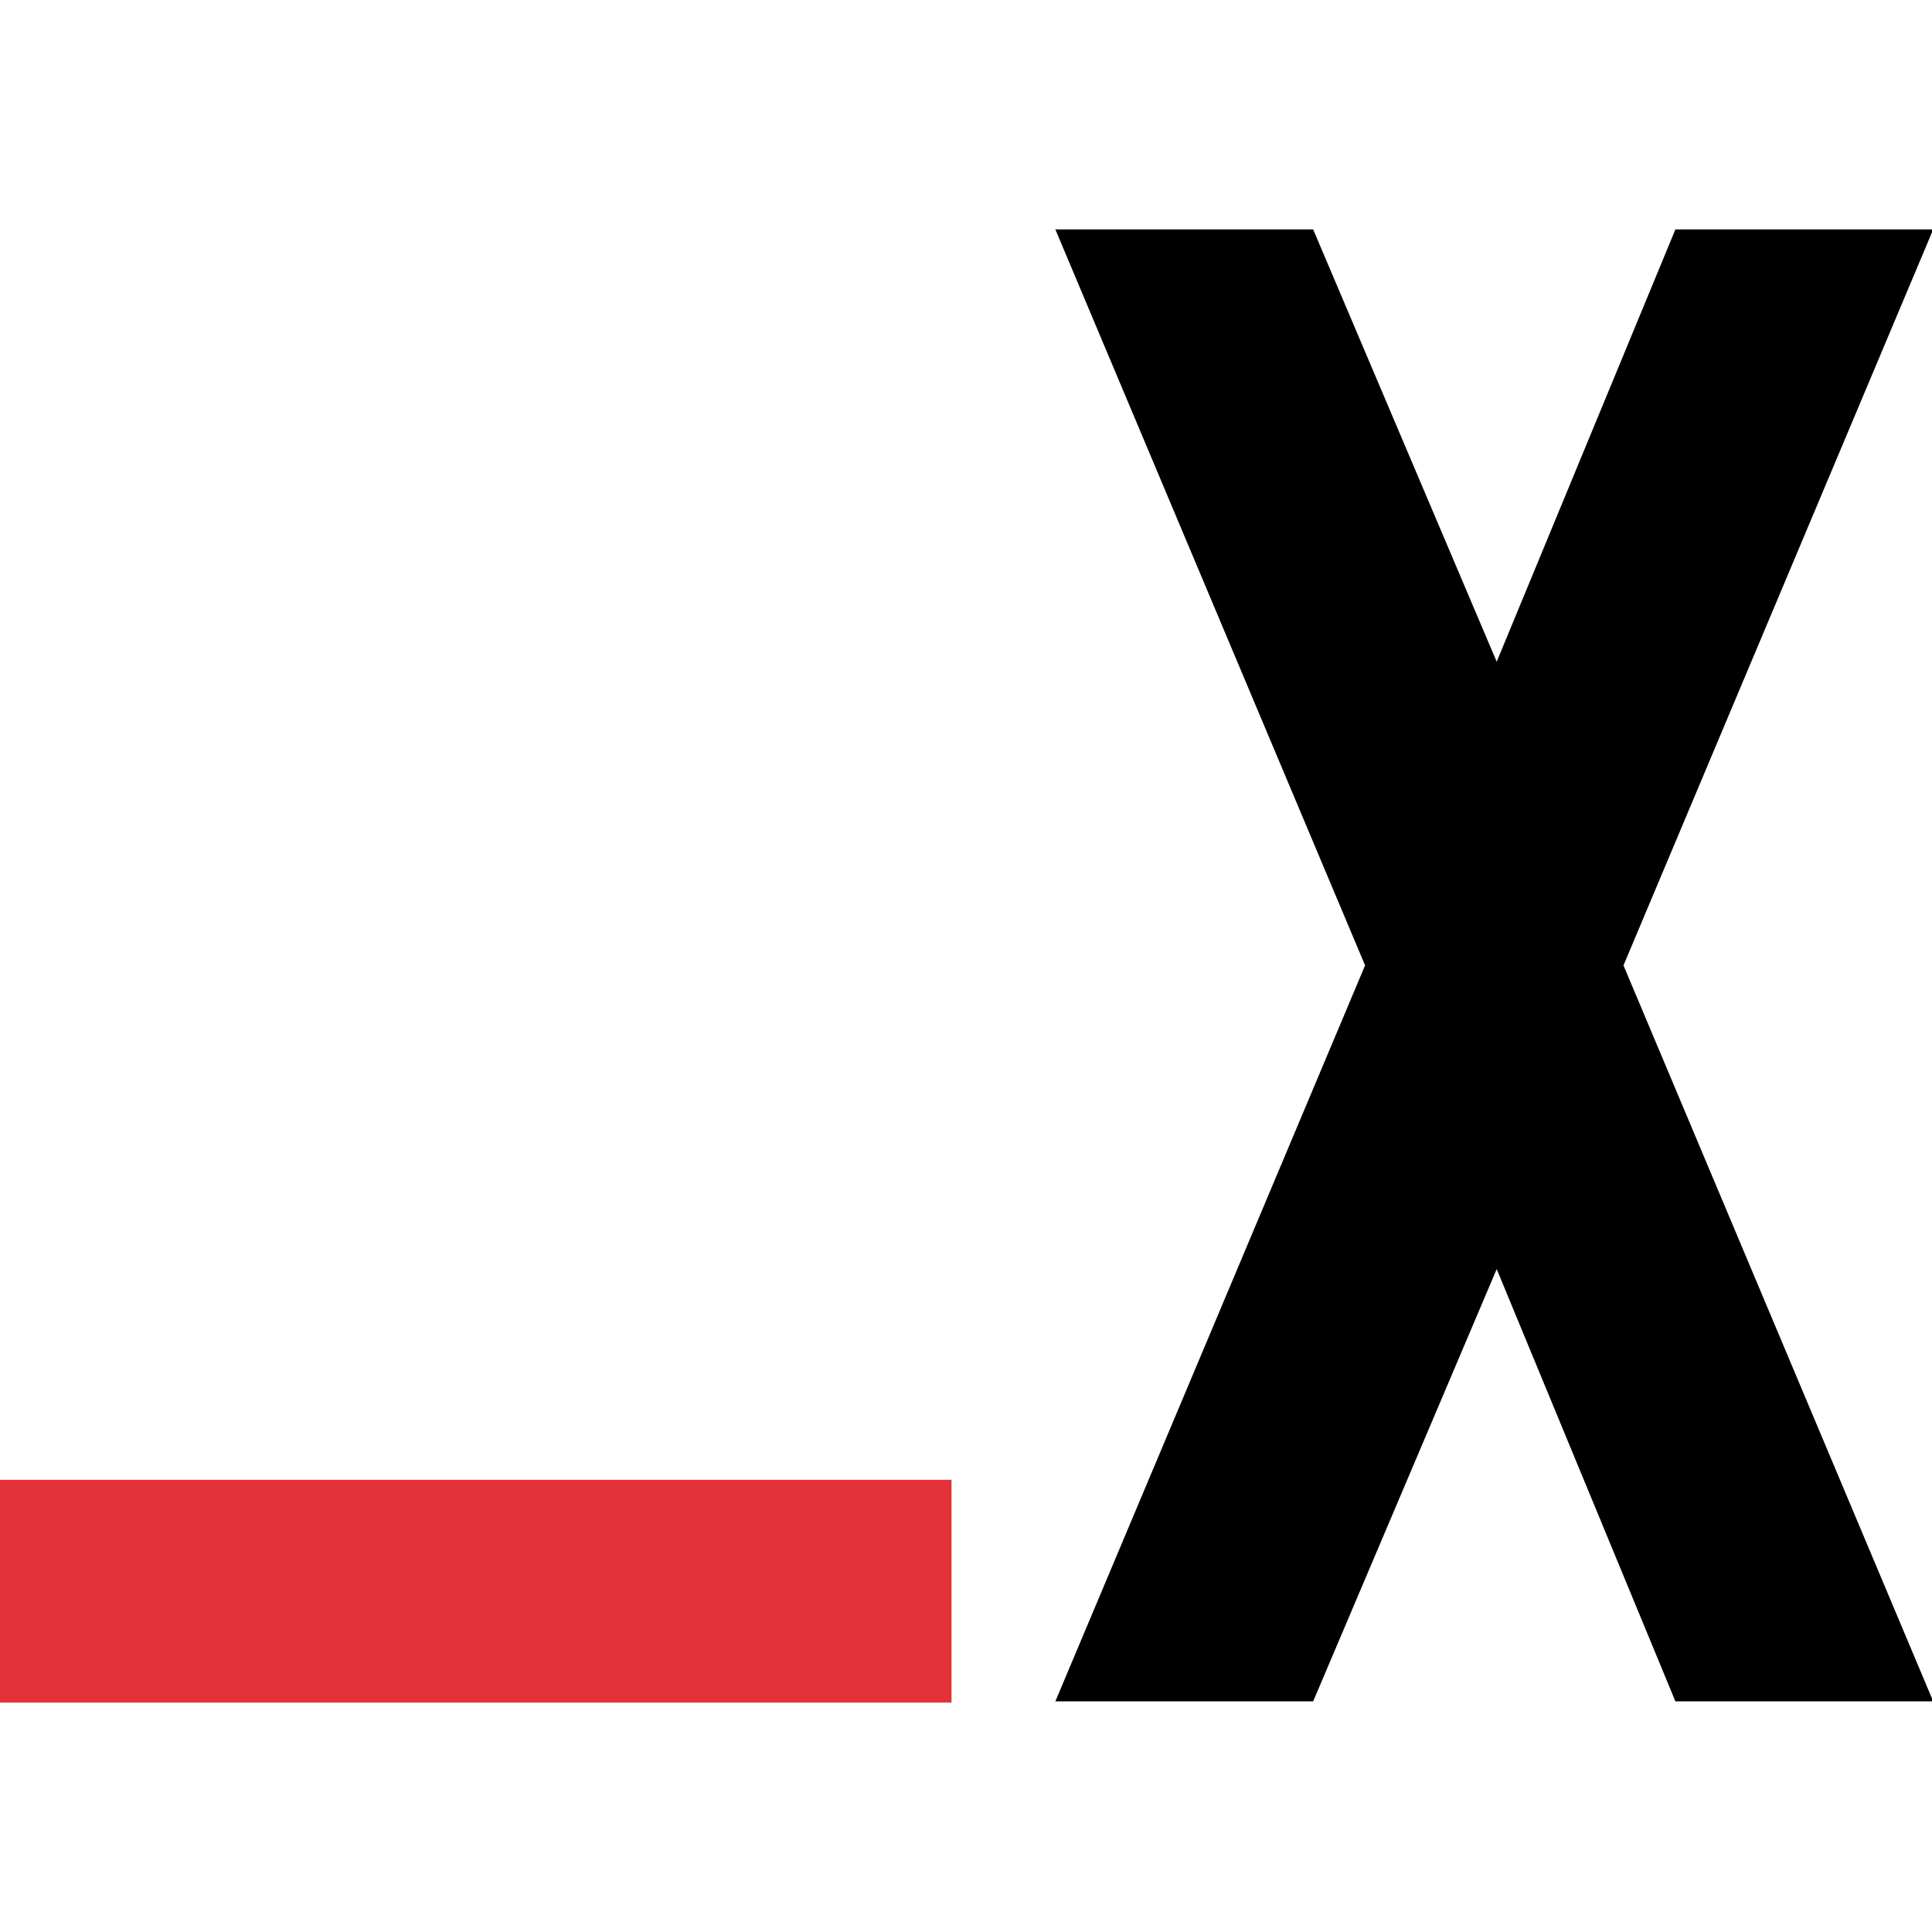
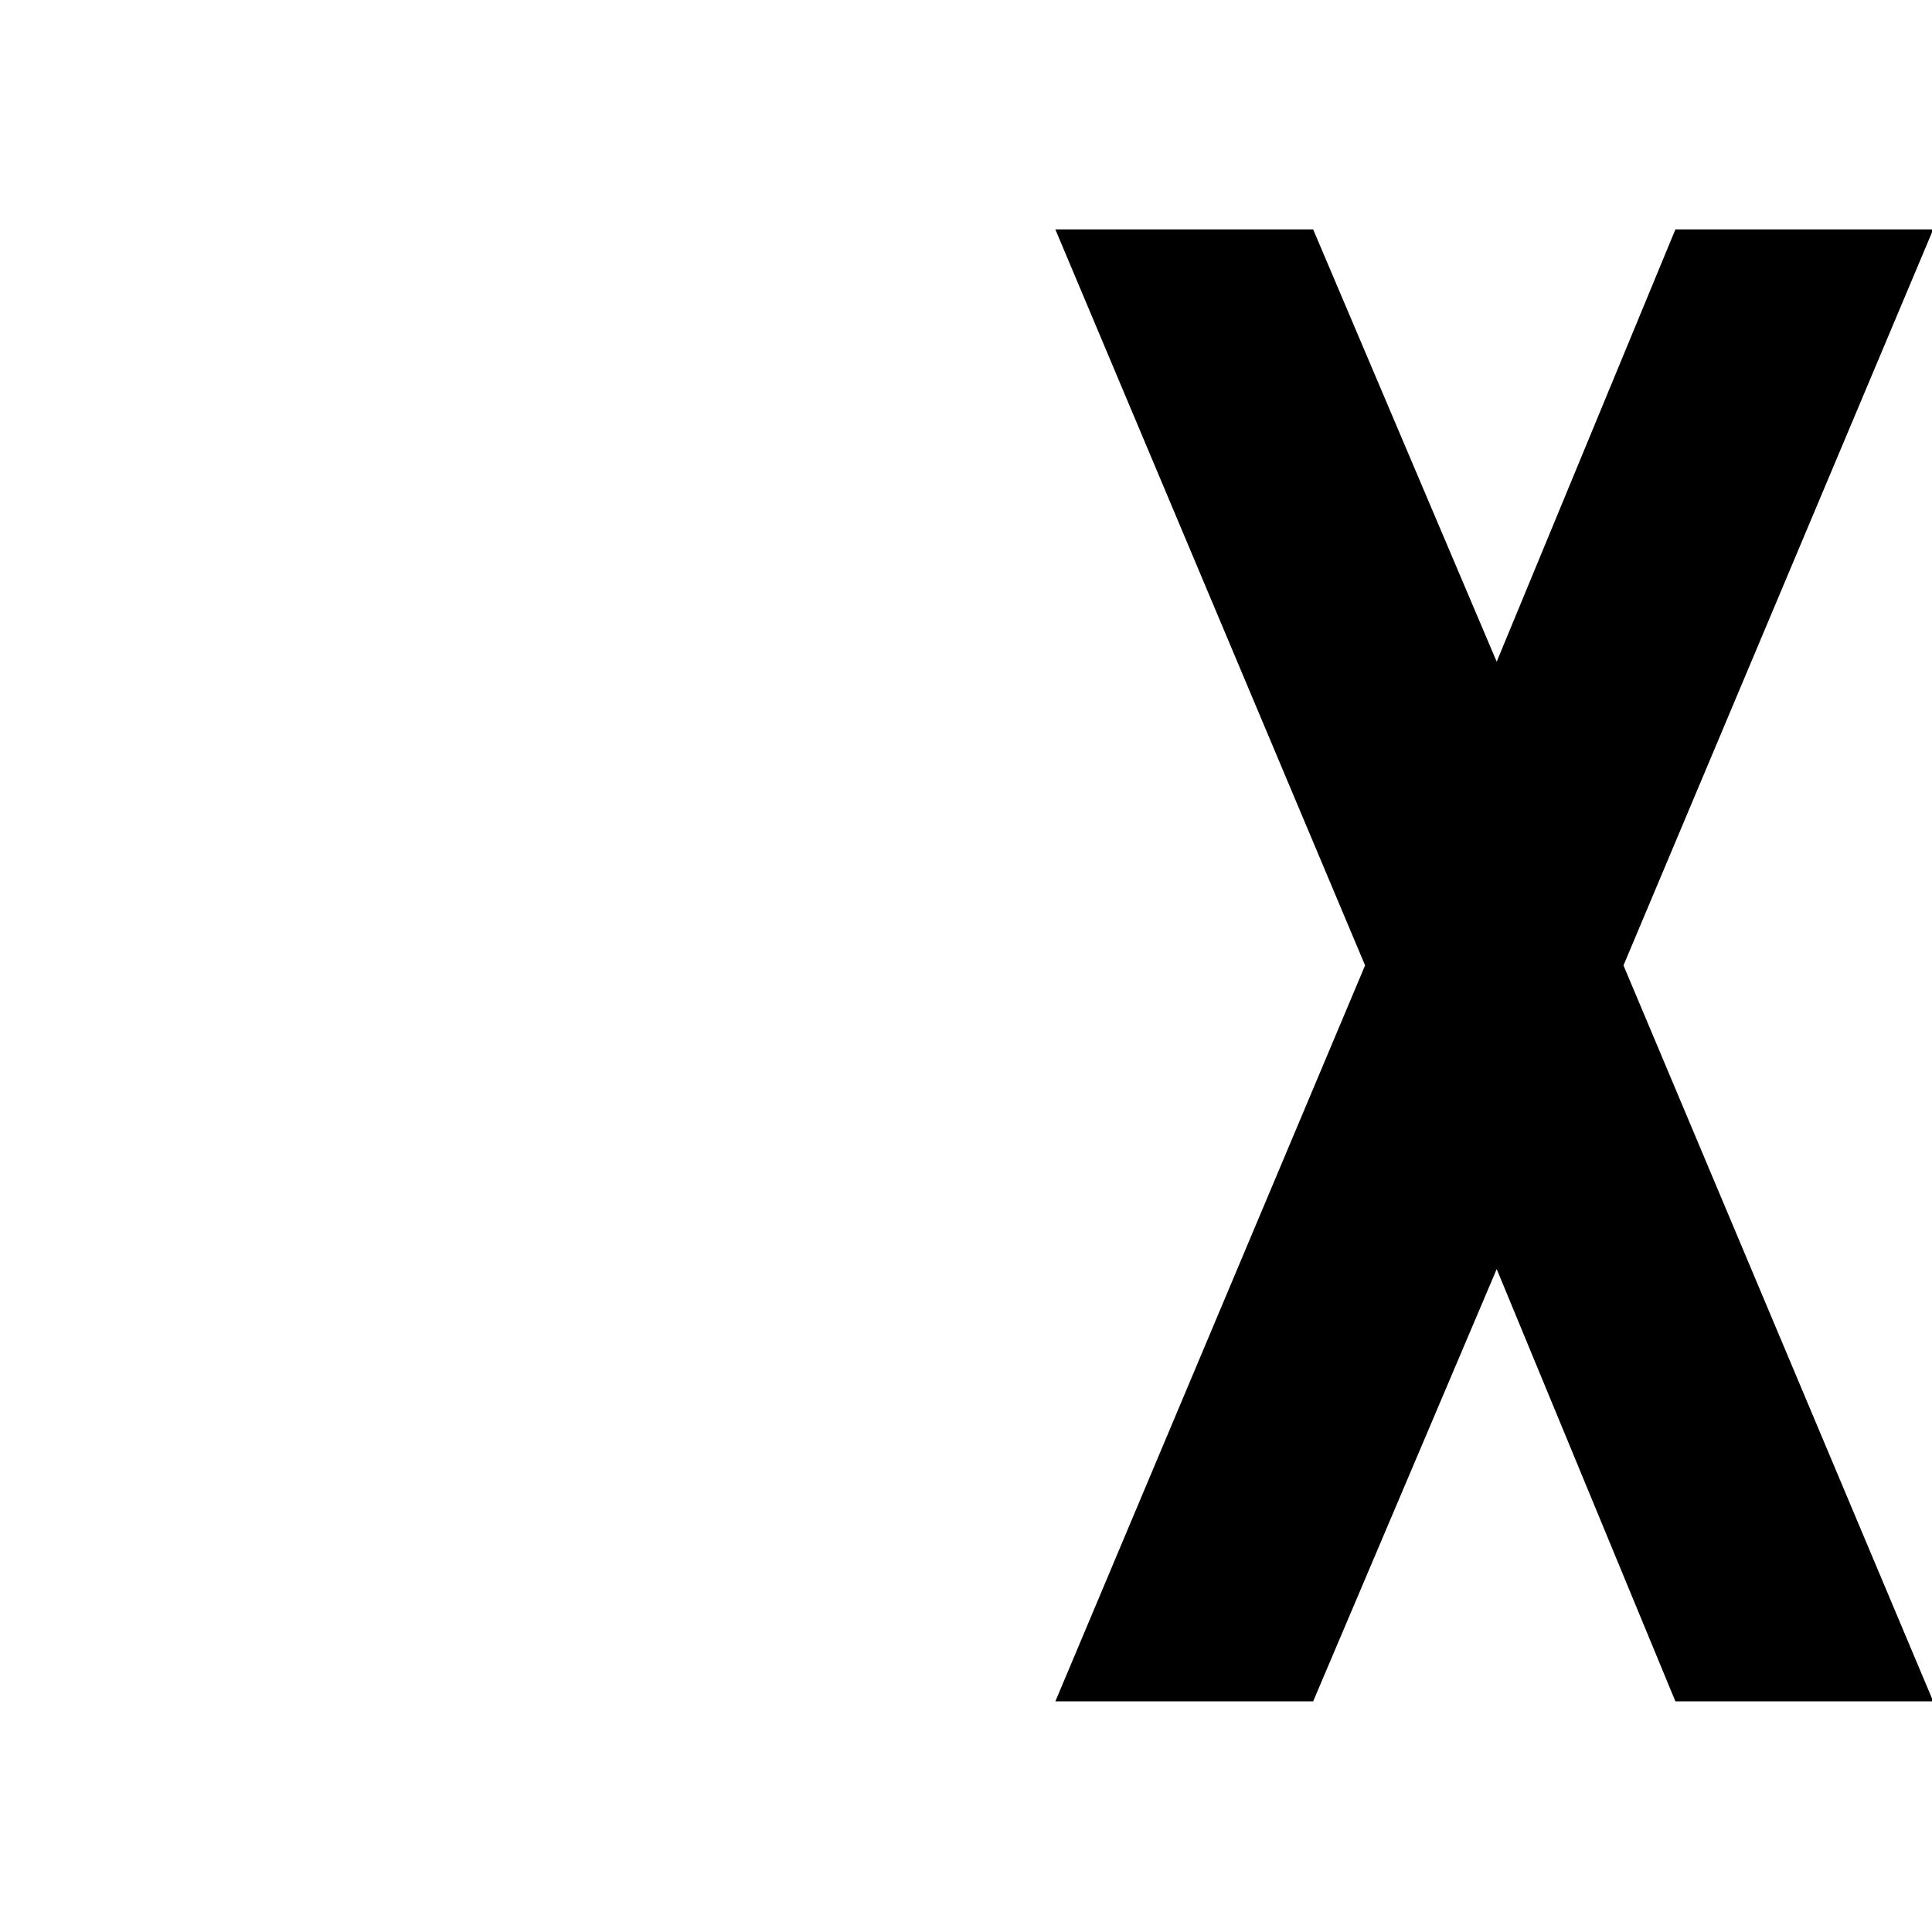
<svg xmlns="http://www.w3.org/2000/svg" viewBox="0 0 32 32">
-   <path d="m0 0h32v32h-32z" fill="#fff" />
-   <path d="m-.02 28.2h15.78v-3.69h-15.78z" fill="#e43037" />
+   <path d="m-.02 28.2h15.78h-15.78z" fill="#e43037" />
  <path d="m32.02 3.8h-4.27l-2.96 7.16-3.04-7.16h-4.27l5.13 12.19-5.13 12.19h4.27l3.04-7.16 2.96 7.16h4.27l-5.13-12.19z" />
</svg>